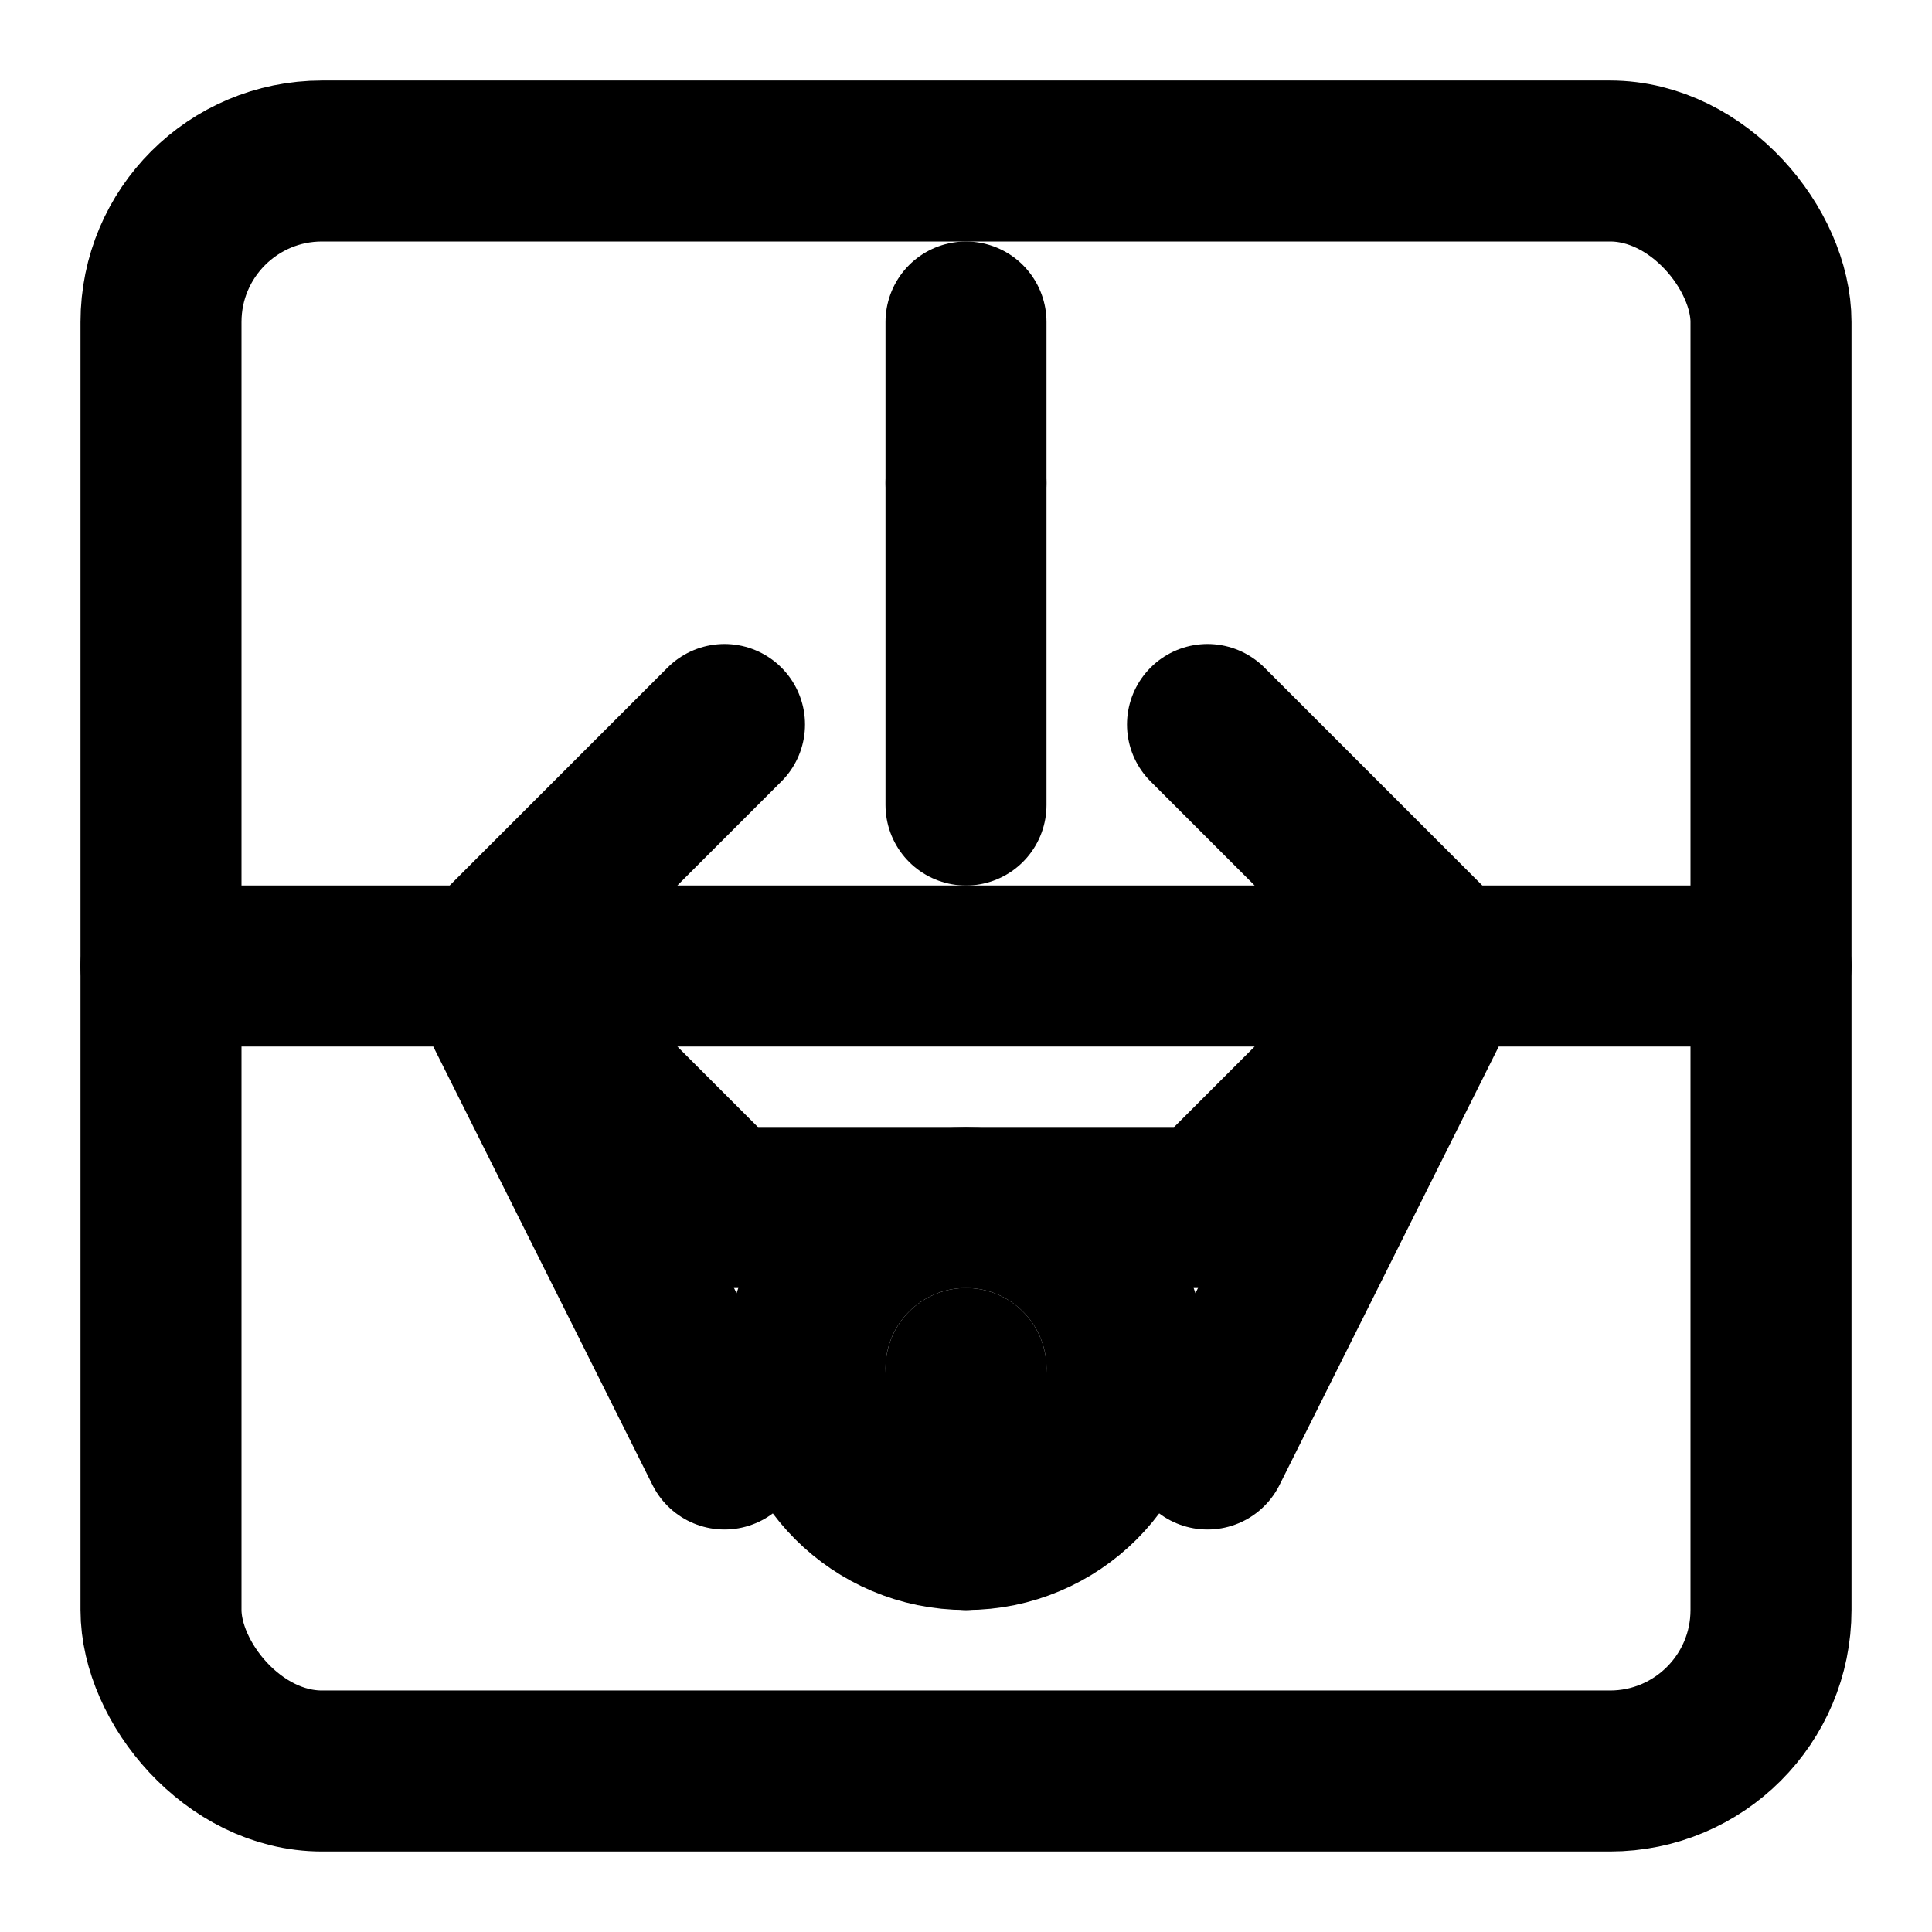
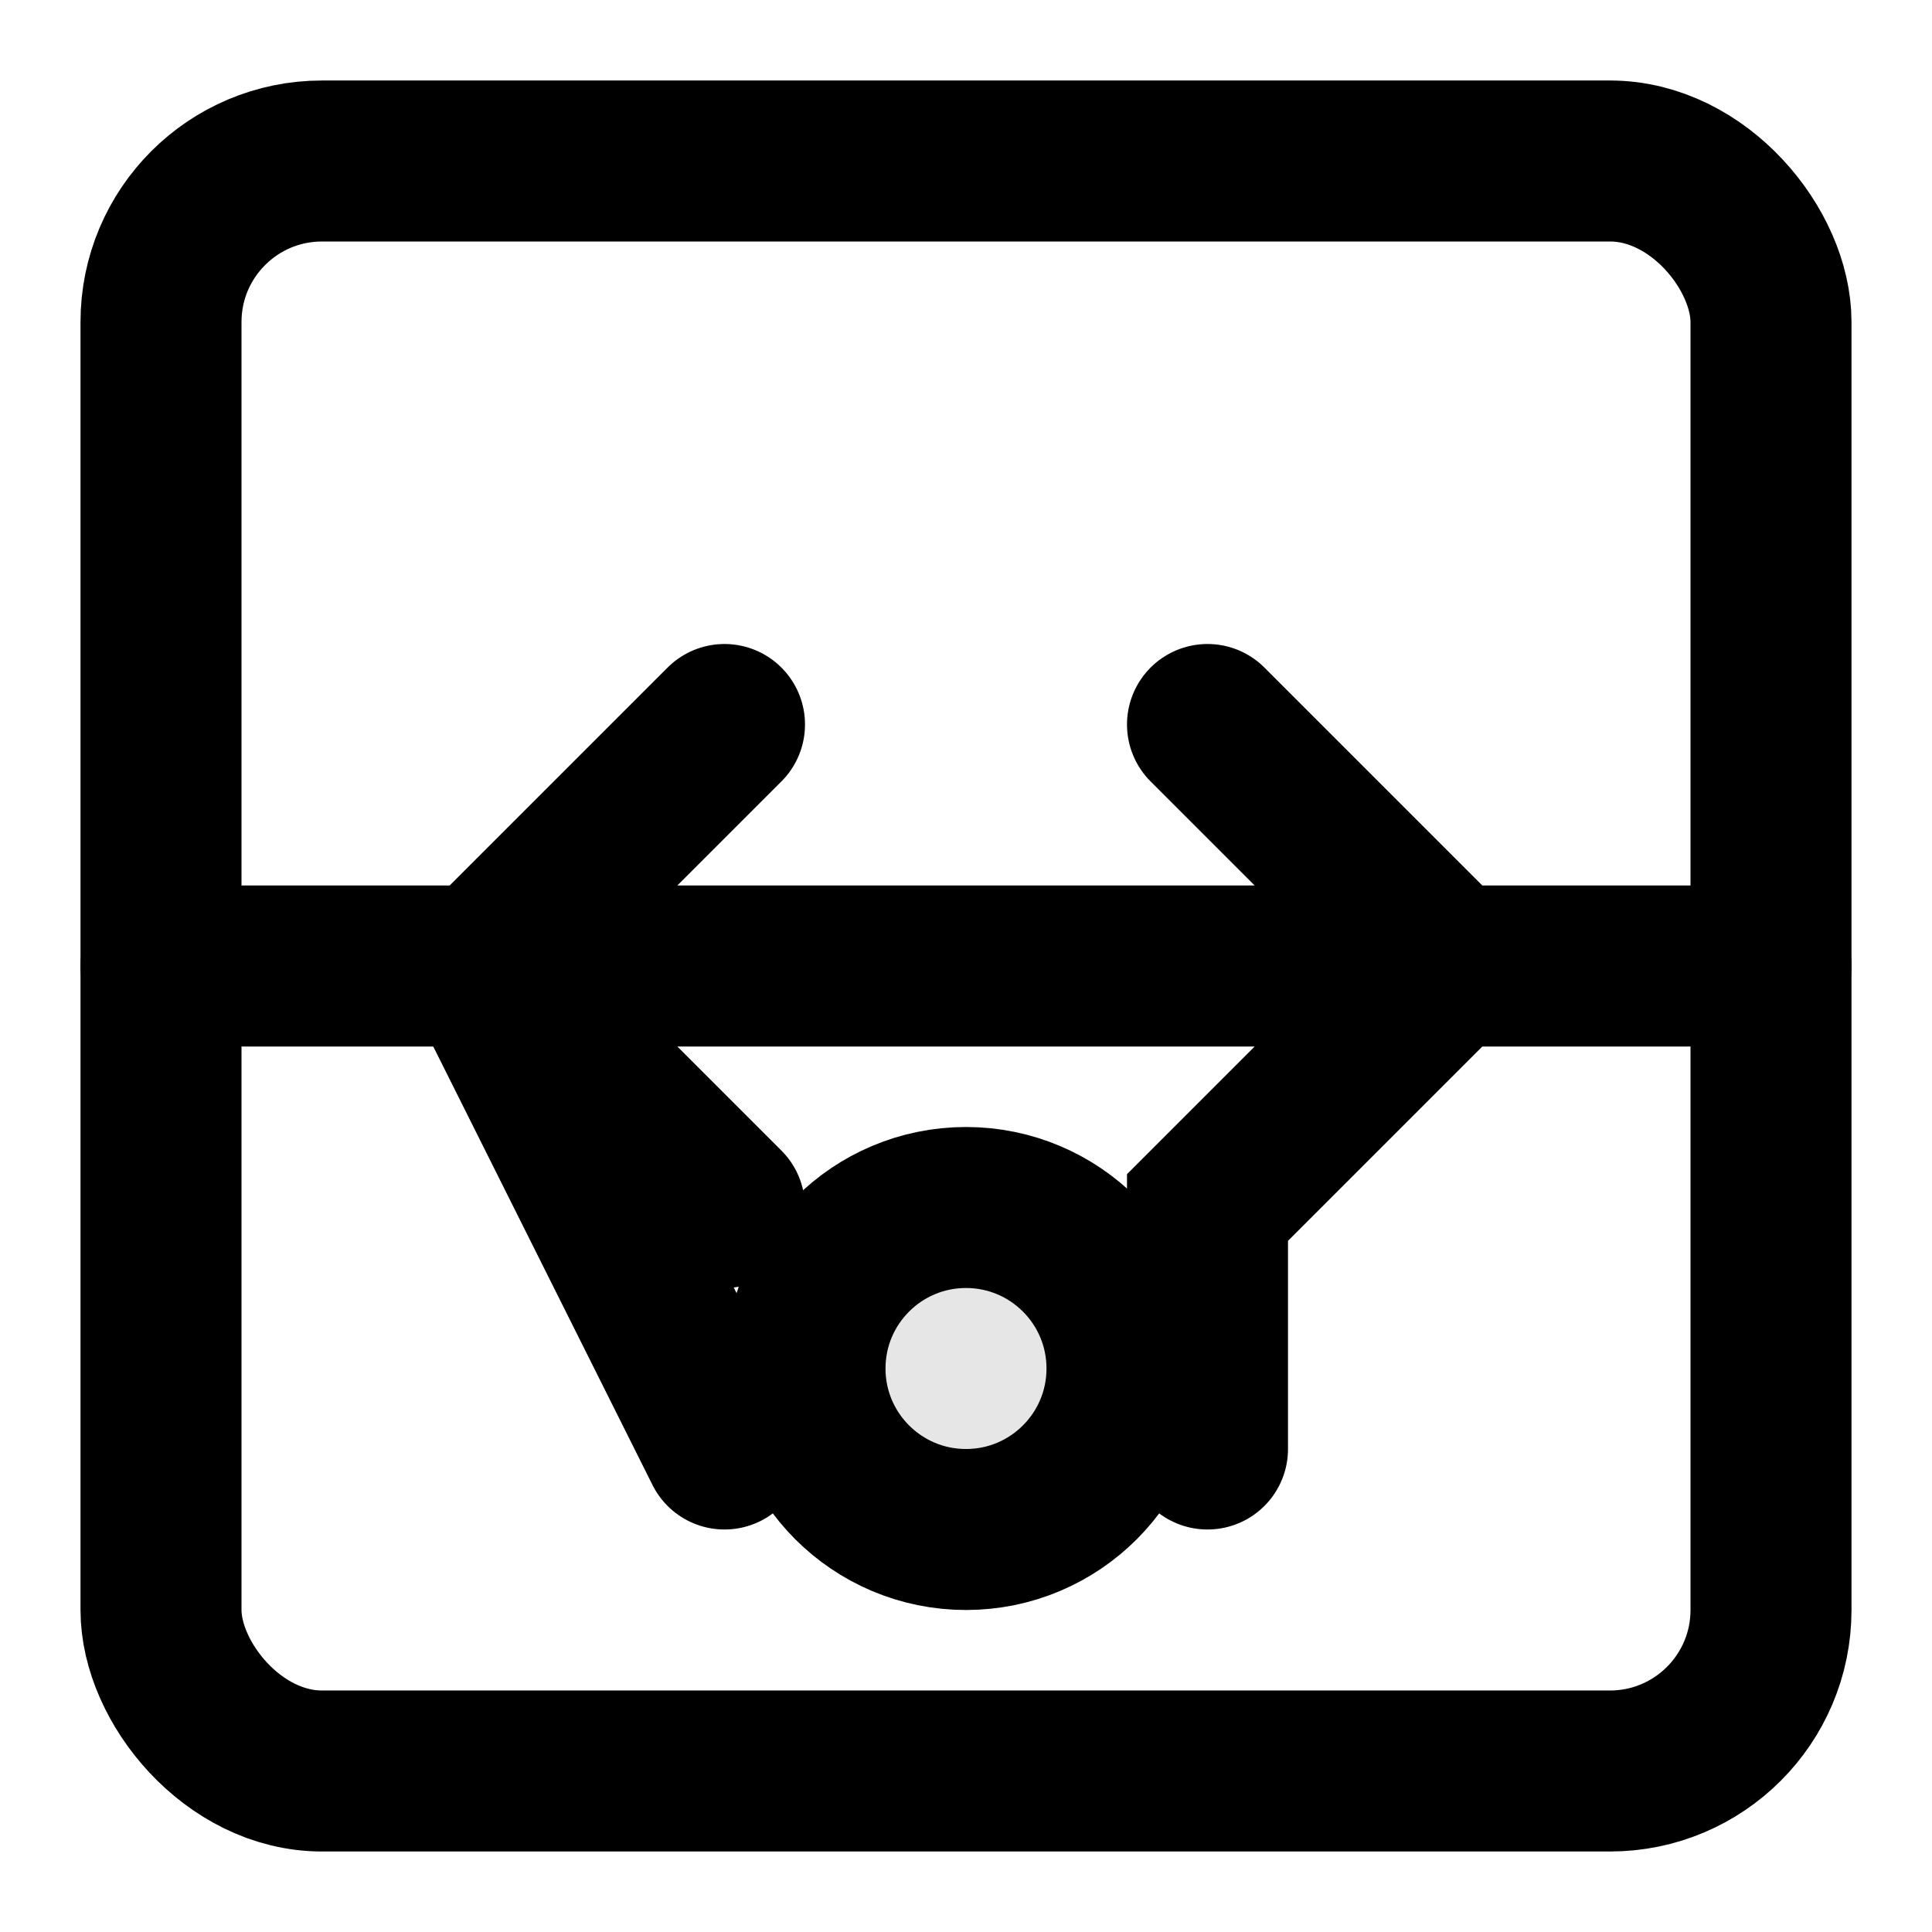
<svg xmlns="http://www.w3.org/2000/svg" viewBox="0 0 24 24" fill="none">
  <rect x="2" y="2" width="20" height="20" rx="2" stroke="currentColor" stroke-width="2" />
-   <path d="M6 12H22M6 12L9 9M6 12L9 15M6 12L9 18M15 12H2M18 12L15 9M18 12L15 15M18 12L15 18" stroke="currentColor" stroke-width="2" stroke-linecap="round" />
-   <path d="M12 6V10" stroke="currentColor" stroke-width="2" stroke-linecap="round" />
+   <path d="M6 12H22M6 12L9 9M6 12L9 15M6 12L9 18M15 12H2M18 12L15 9M18 12L15 15L15 18" stroke="currentColor" stroke-width="2" stroke-linecap="round" />
  <circle cx="12" cy="17" r="2" fill="currentColor" fill-opacity="0.1" stroke="currentColor" stroke-width="2" />
-   <path d="M12 19V17" stroke="currentColor" stroke-width="2" stroke-linecap="round" />
-   <line x1="9" y1="15" x2="15" y2="15" stroke="currentColor" stroke-width="2" stroke-linecap="round" />
-   <line x1="12" y1="4" x2="12" y2="6" stroke="currentColor" stroke-width="2" stroke-linecap="round" />
</svg>